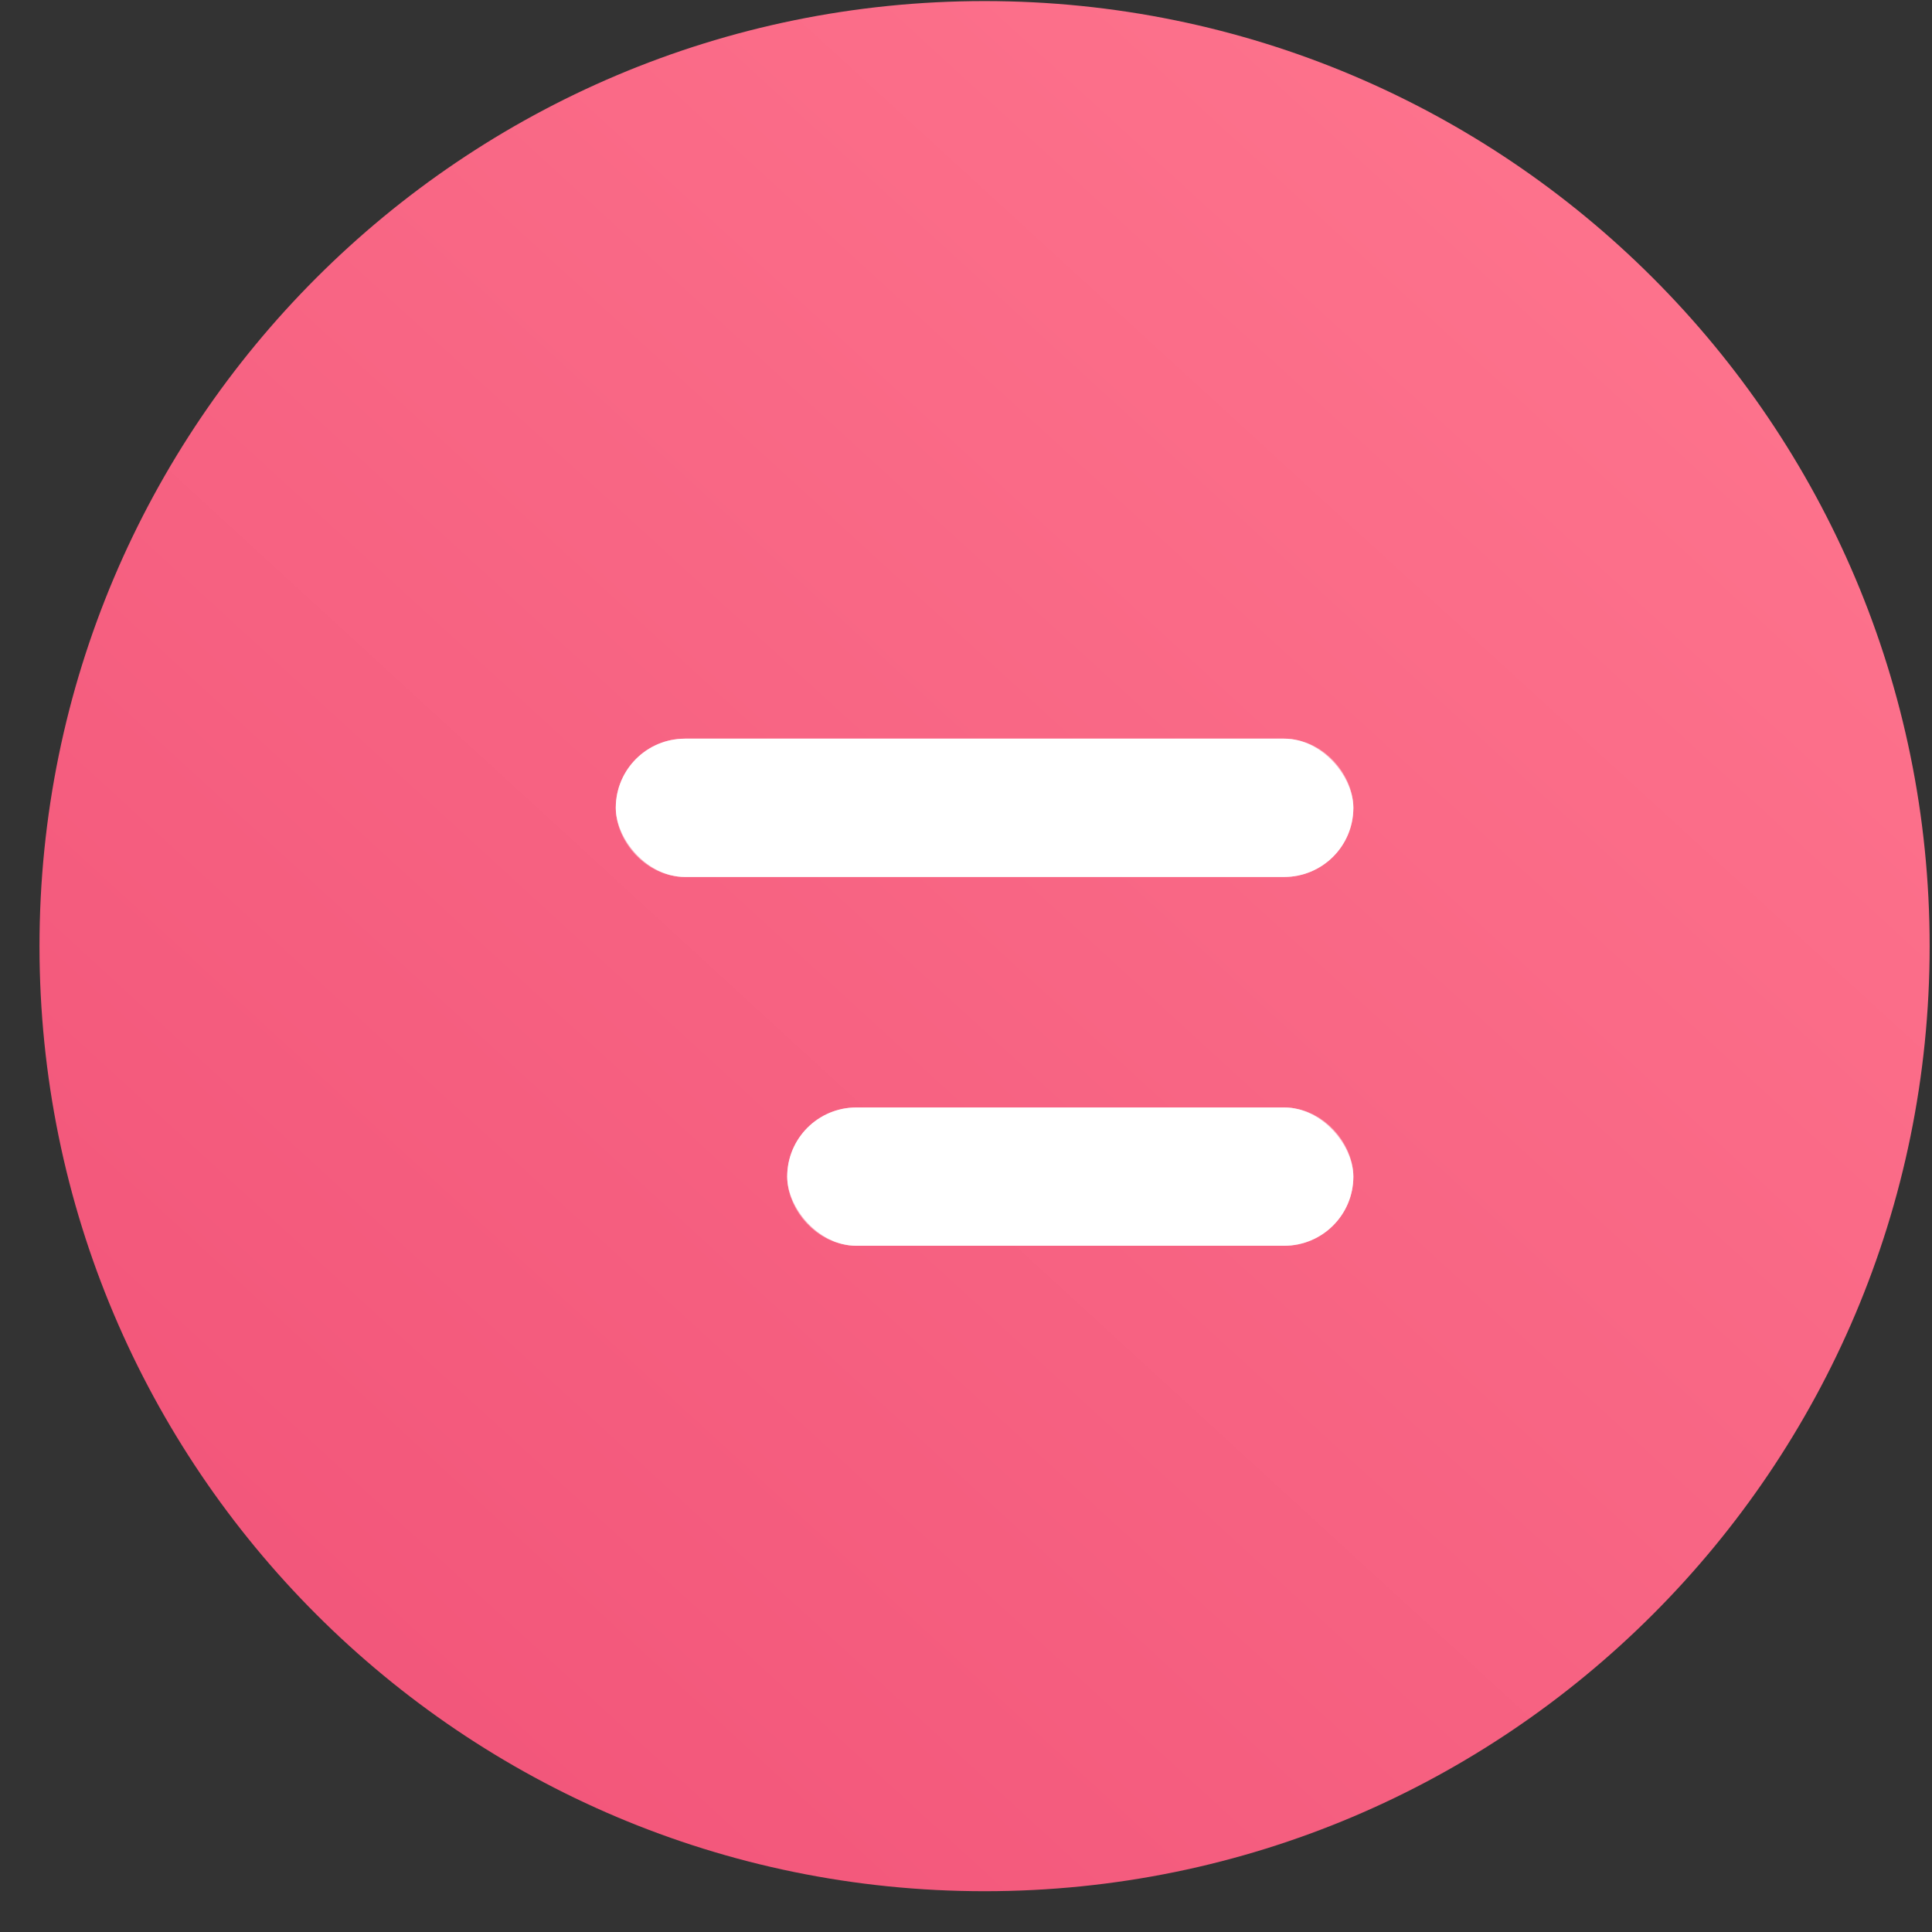
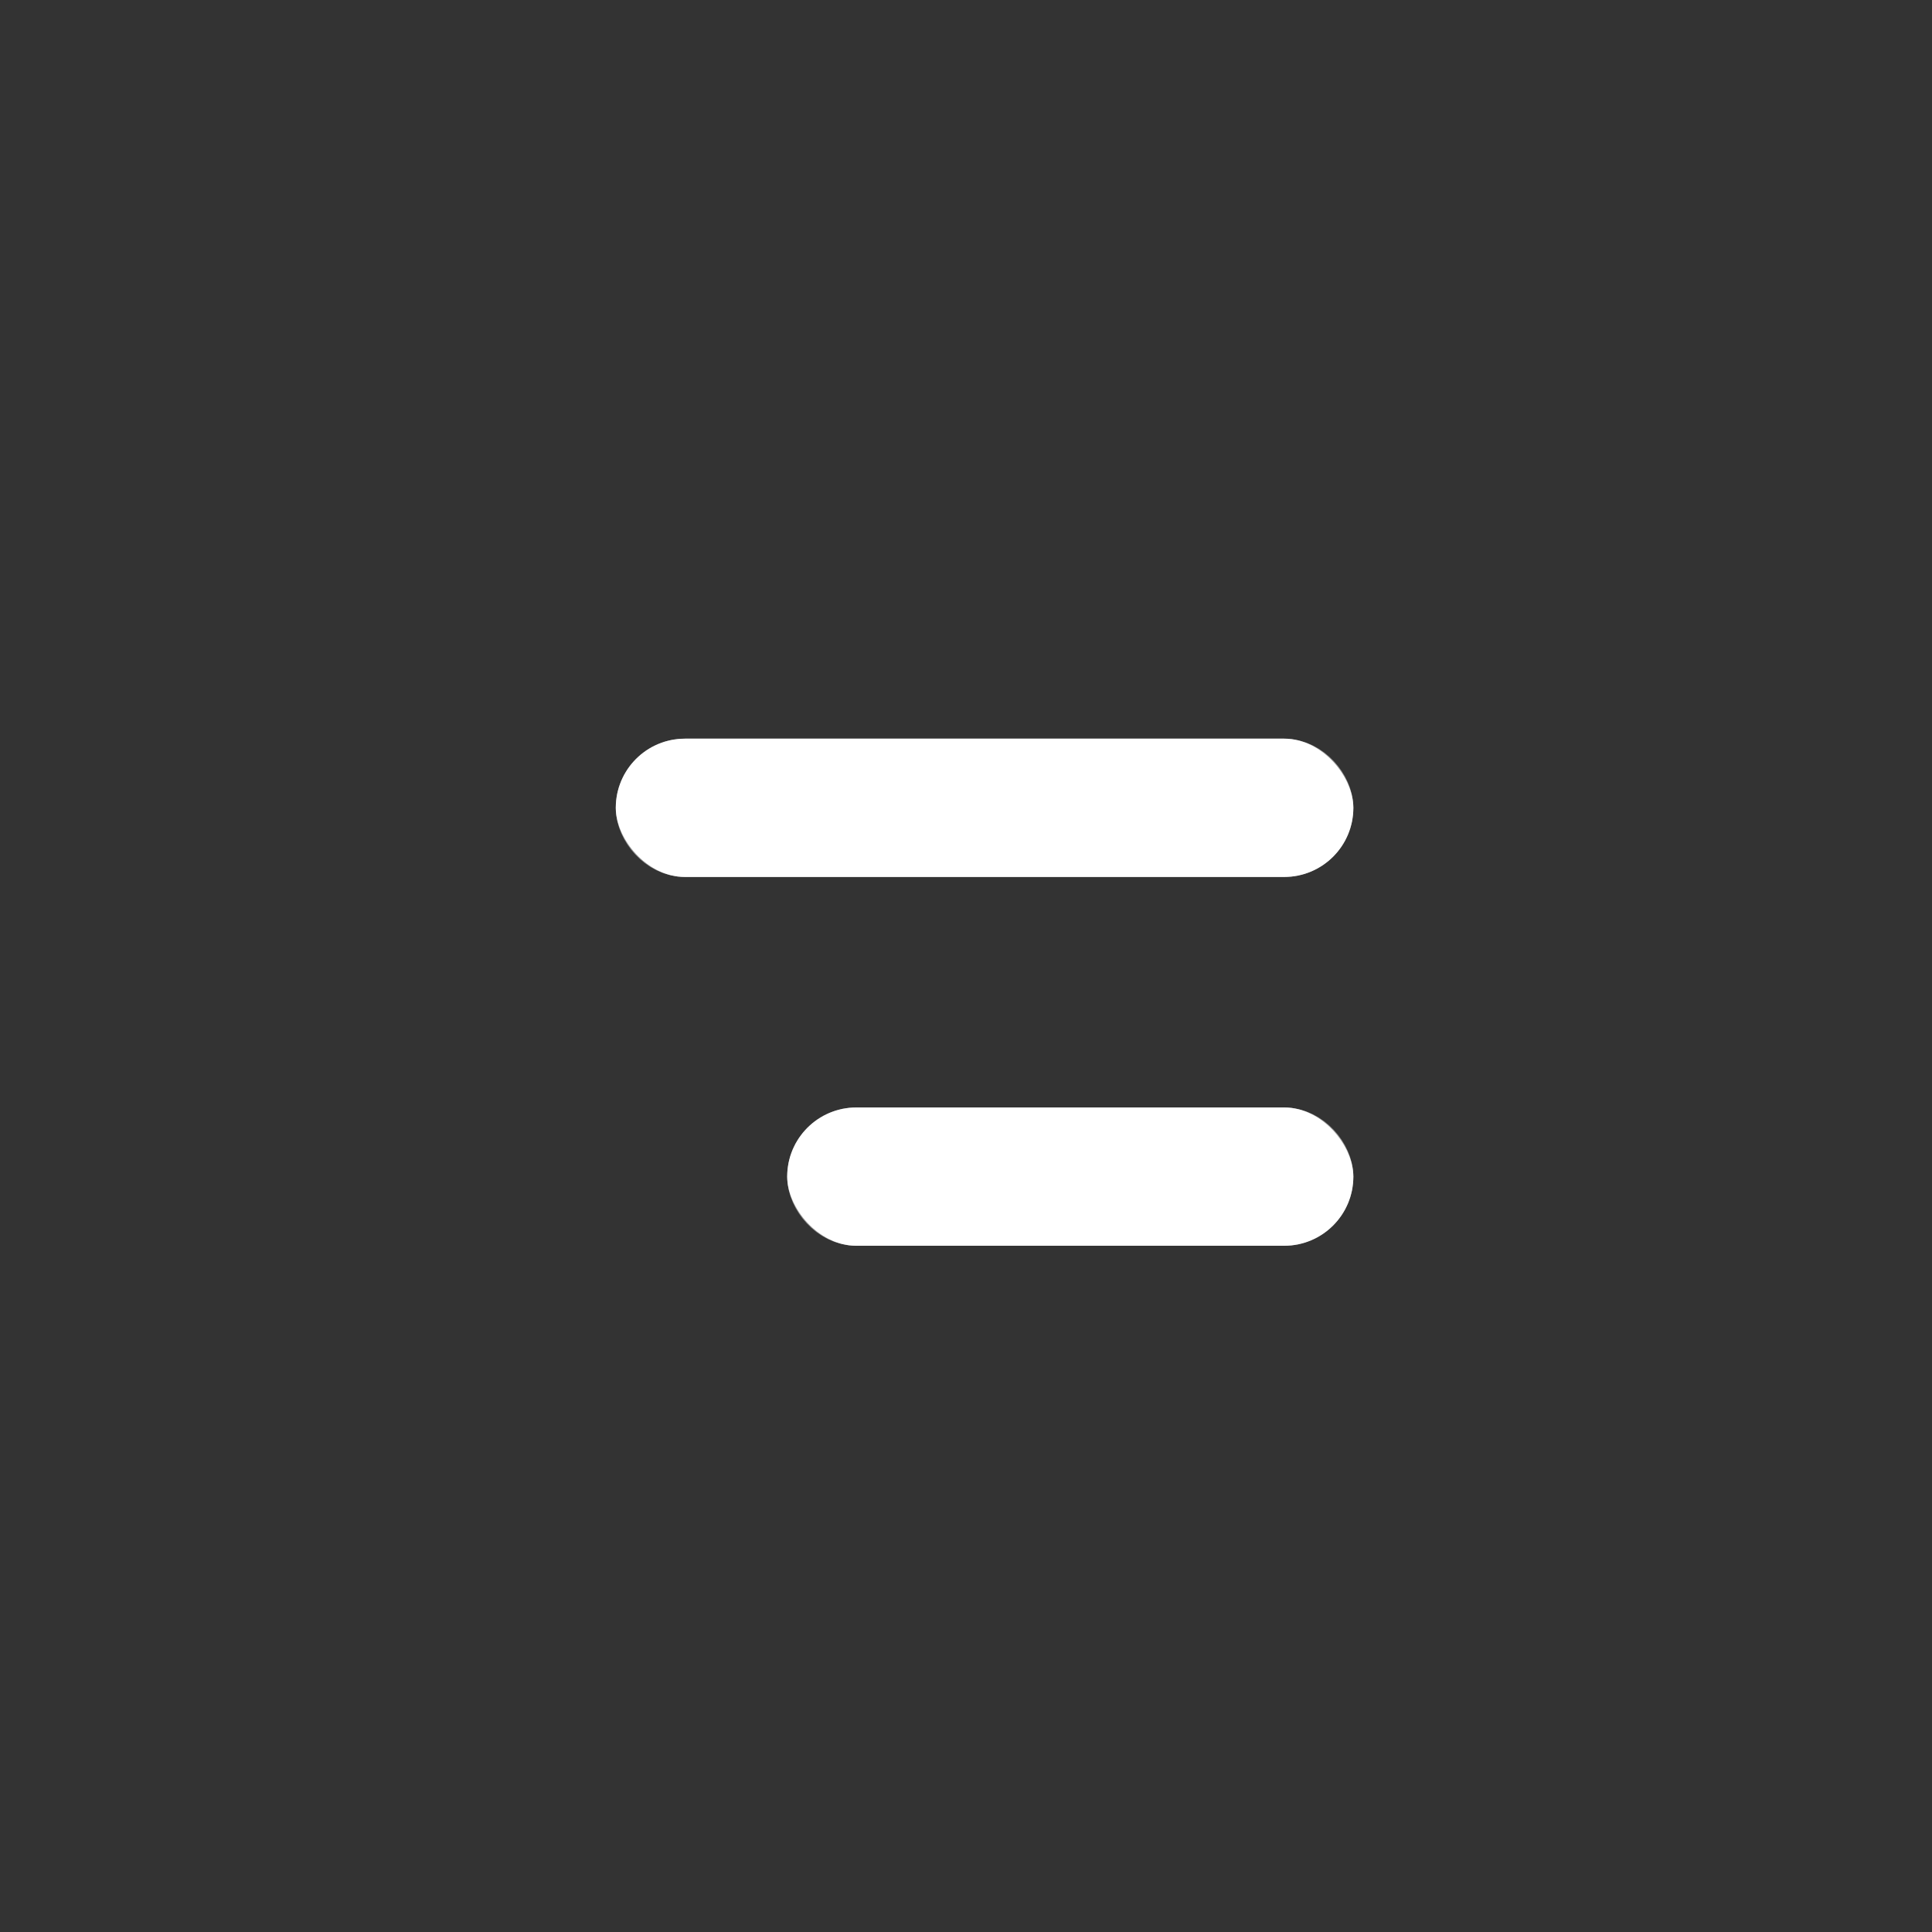
<svg xmlns="http://www.w3.org/2000/svg" width="36" height="36" viewBox="0 0 36 36" fill="none">
  <rect x="0" y="0" width="36" height="36" fill="#333333" stroke="none" />
-   <path d="M0.736 17.63C0.736 7.904 8.621 0.02 18.346 0.02C28.072 0.02 35.956 7.904 35.956 17.63C35.956 27.356 28.072 35.24 18.346 35.24C8.621 35.24 0.736 27.356 0.736 17.63Z" fill="url(#paint0_linear_1332_245)" />
  <rect x="11.474" y="13.764" width="13.744" height="2.577" rx="1.289" fill="white" />
  <rect x="12.061" y="14.351" width="12.57" height="1.403" rx="0.702" stroke="white" stroke-opacity="0.5" stroke-width="1.174" />
  <rect x="14.668" y="20.636" width="10.55" height="2.577" rx="1.289" fill="white" />
  <rect x="15.255" y="21.223" width="9.376" height="1.403" rx="0.702" stroke="white" stroke-opacity="0.5" stroke-width="1.174" />
  <defs>
    <linearGradient id="paint0_linear_1332_245" x1="29.369" y1="4.063" x2="0.75" y2="35.292" gradientUnits="userSpaceOnUse">
      <stop stop-color="#FD728C" />
      <stop offset="1" stop-color="#F05177" />
    </linearGradient>
  </defs>
</svg>